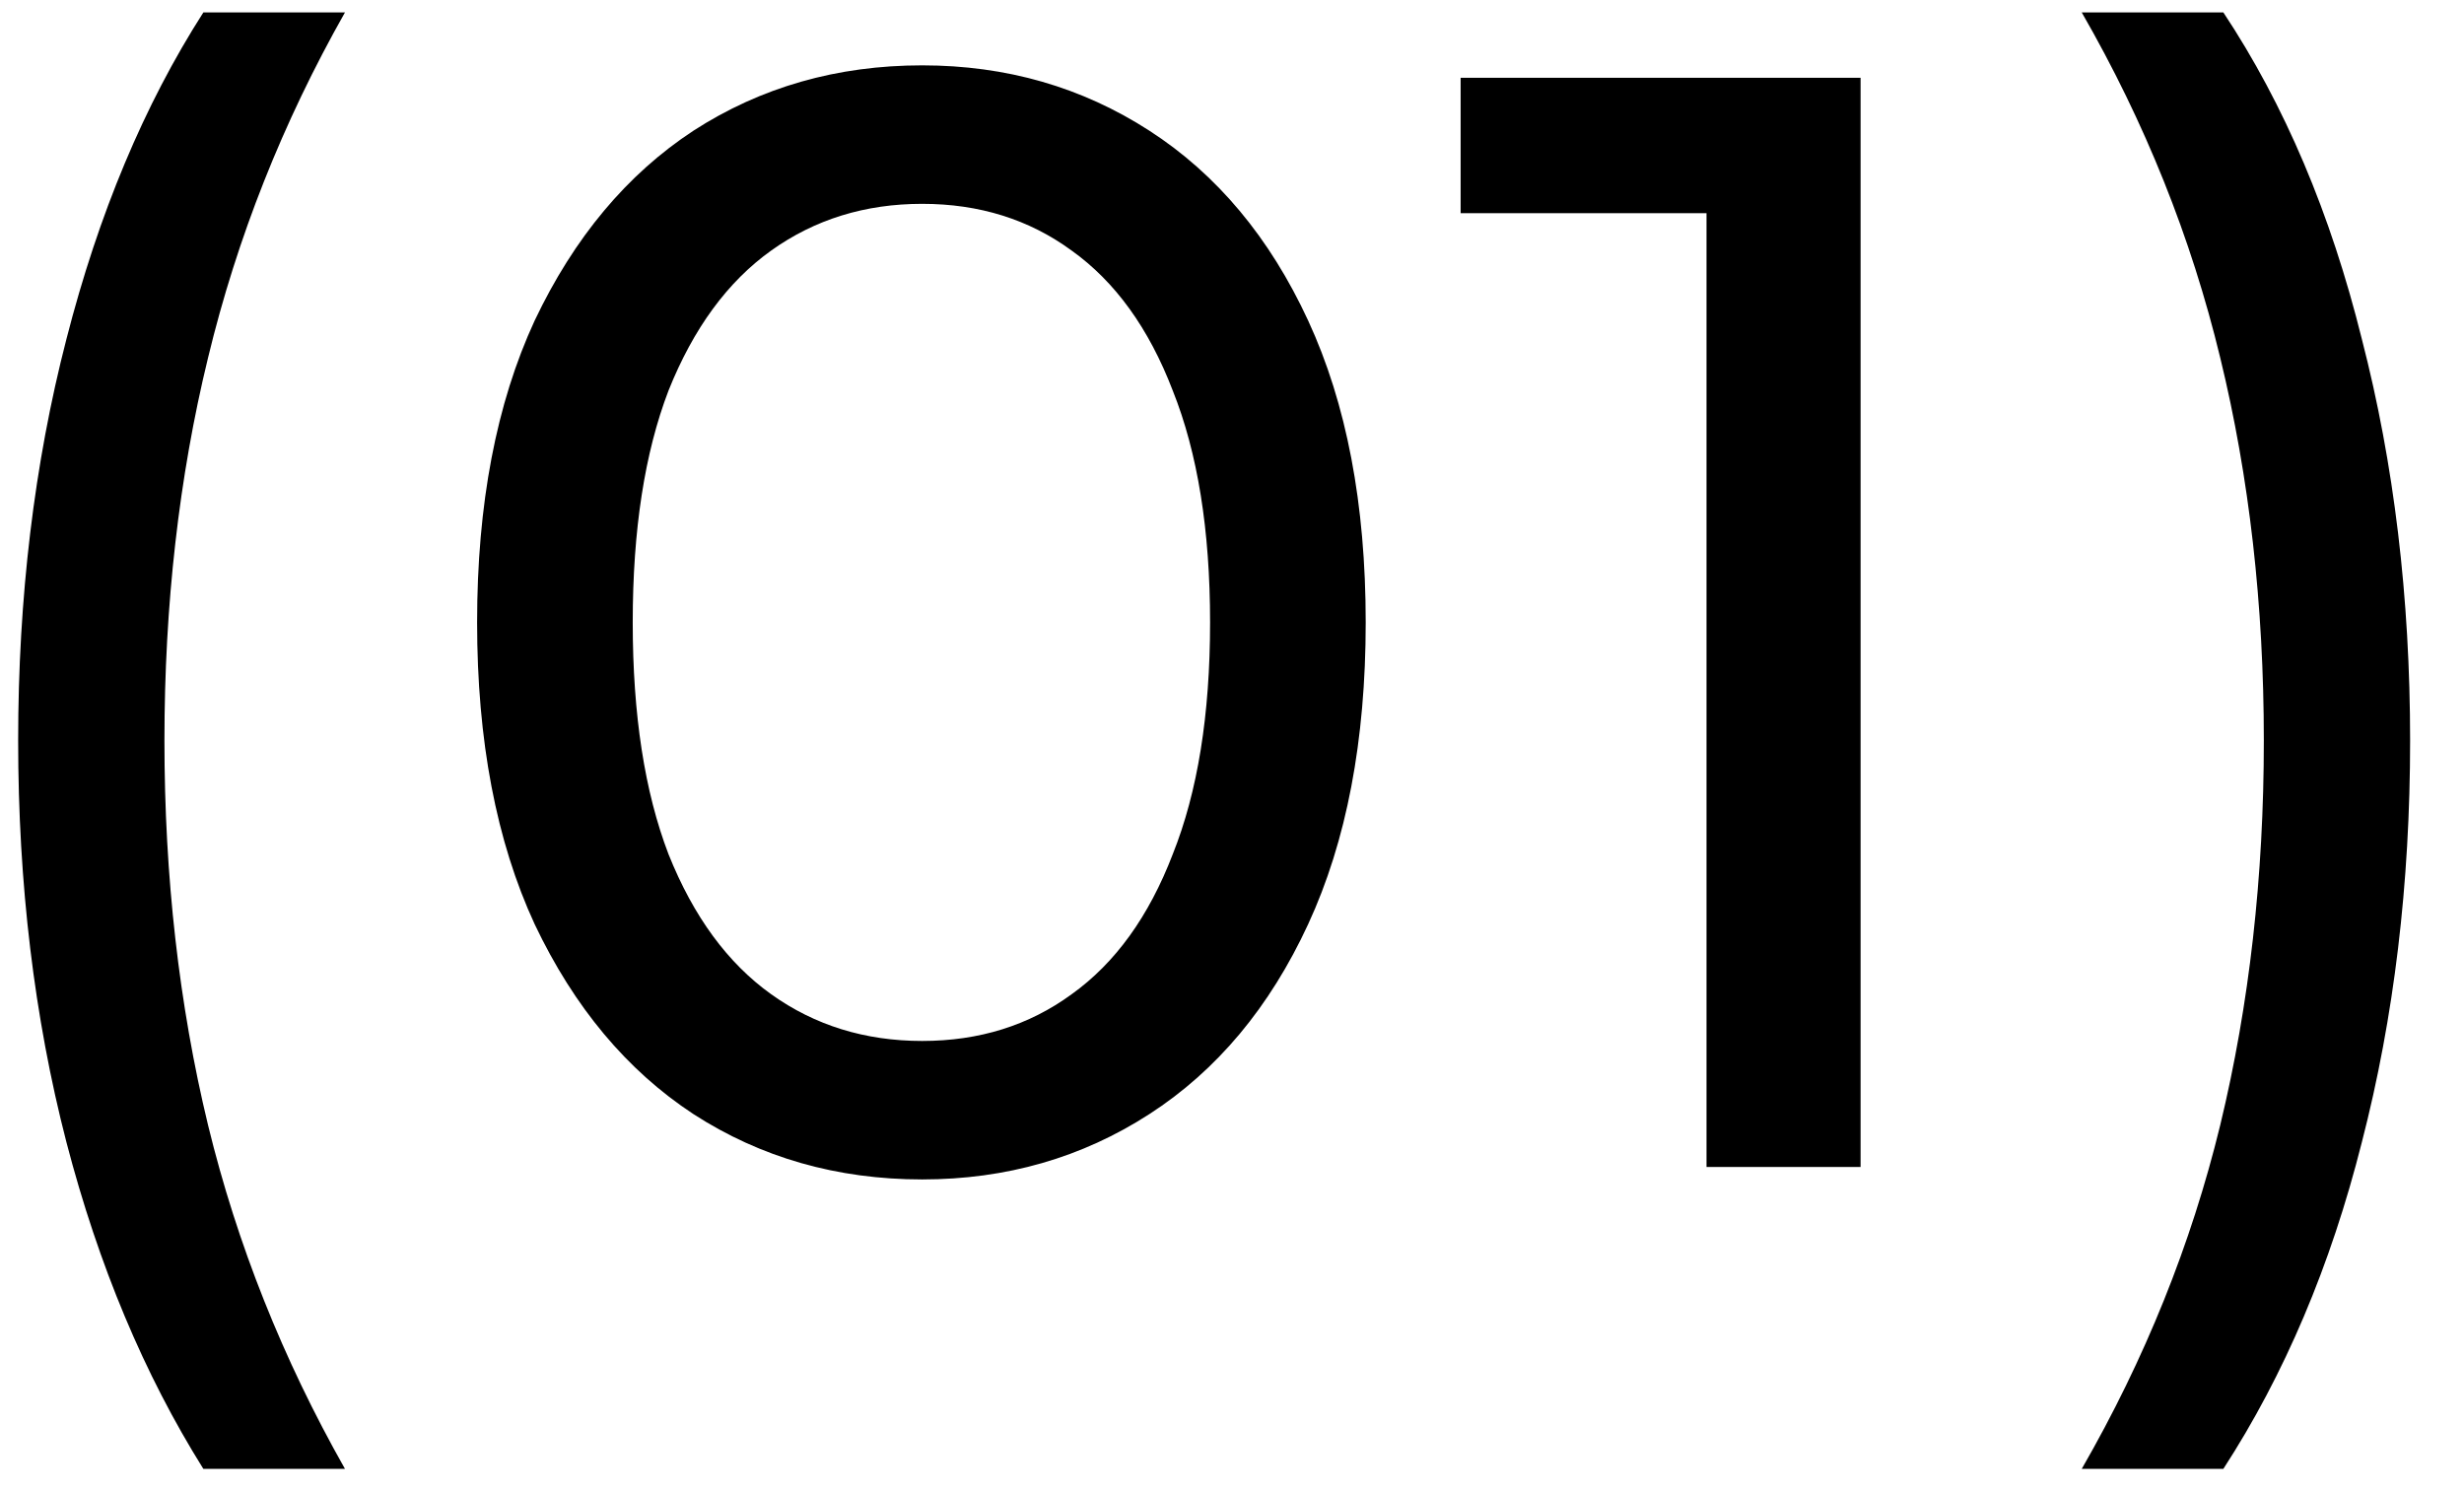
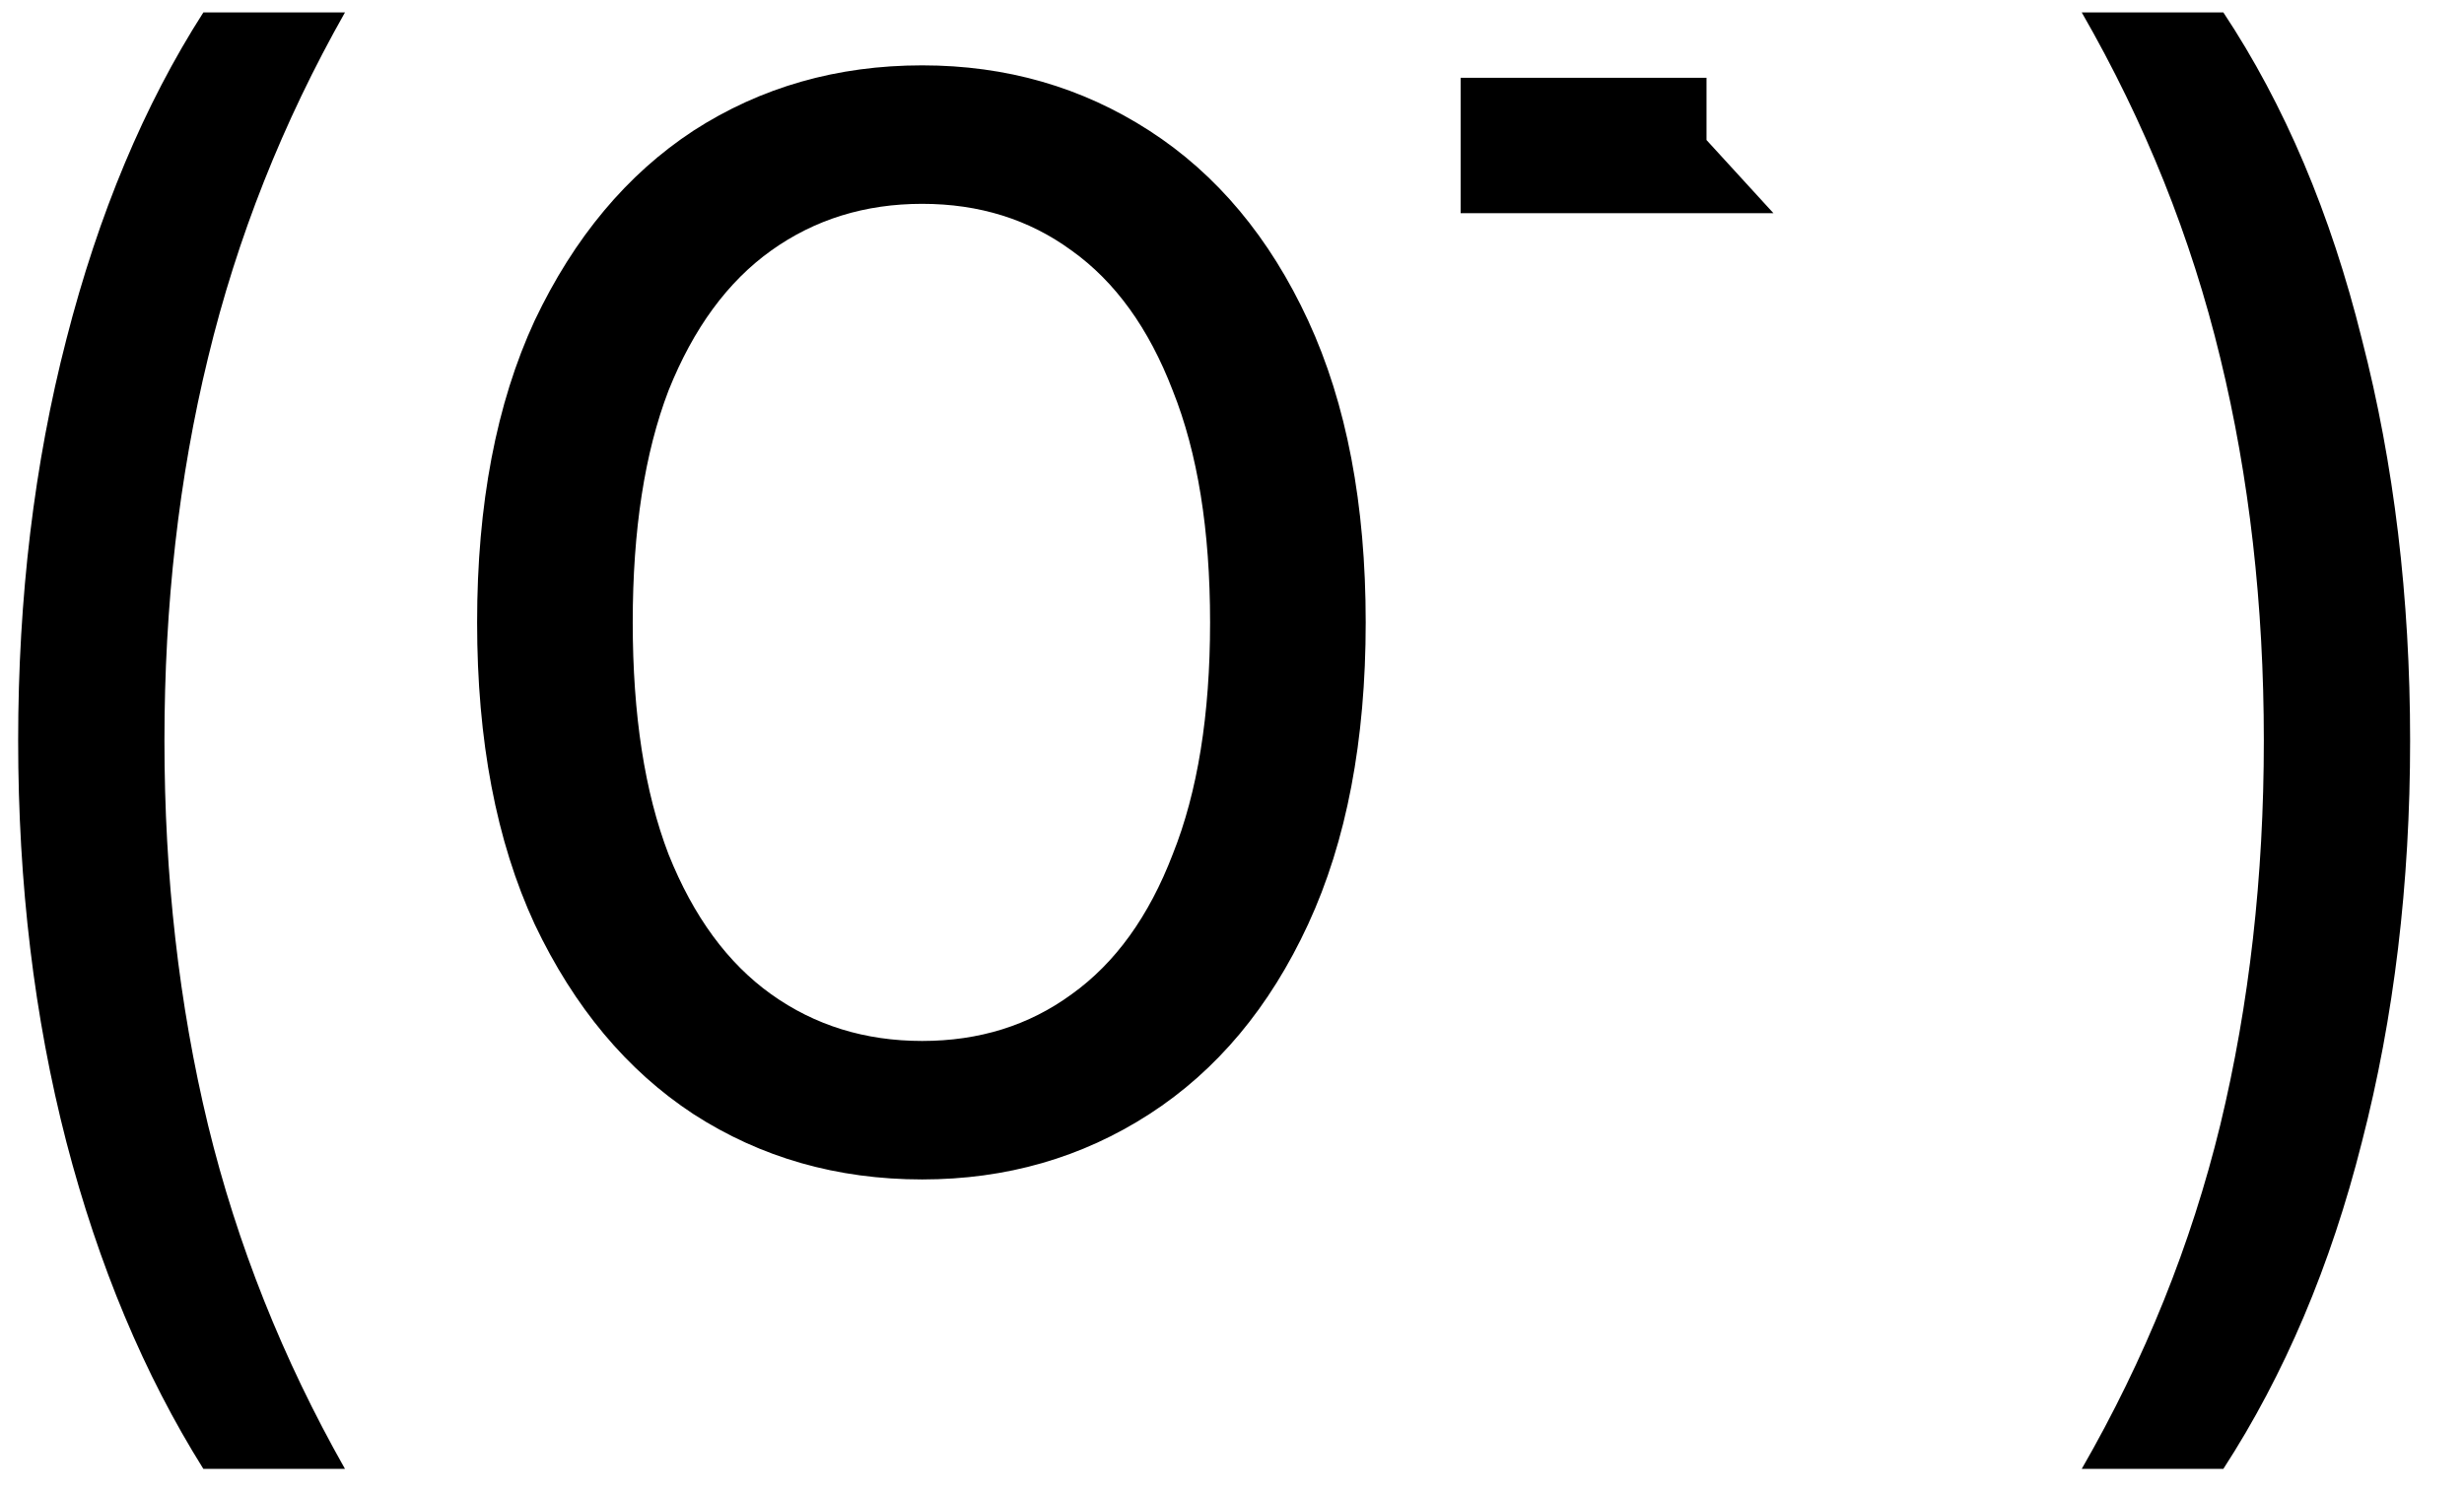
<svg xmlns="http://www.w3.org/2000/svg" width="38" height="23" viewBox="0 0 38 23" fill="none">
-   <path d="M3.136 22.656C2.224 21.2 1.52 19.52 1.024 17.616C0.528 15.696 0.28 13.632 0.28 11.424C0.28 9.216 0.528 7.152 1.024 5.232C1.52 3.296 2.224 1.616 3.136 0.192H5.32C4.36 1.888 3.656 3.664 3.208 5.52C2.76 7.36 2.536 9.328 2.536 11.424C2.536 13.52 2.76 15.496 3.208 17.352C3.656 19.192 4.36 20.96 5.32 22.656H3.136ZM14.222 18.192C12.91 18.192 11.734 17.856 10.694 17.184C9.67 16.512 8.854 15.536 8.246 14.256C7.654 12.976 7.358 11.424 7.358 9.6C7.358 7.776 7.654 6.224 8.246 4.944C8.854 3.664 9.67 2.688 10.694 2.016C11.734 1.344 12.91 1.008 14.222 1.008C15.518 1.008 16.686 1.344 17.726 2.016C18.766 2.688 19.582 3.664 20.174 4.944C20.766 6.224 21.062 7.776 21.062 9.6C21.062 11.424 20.766 12.976 20.174 14.256C19.582 15.536 18.766 16.512 17.726 17.184C16.686 17.856 15.518 18.192 14.222 18.192ZM14.222 16.056C15.102 16.056 15.87 15.816 16.526 15.336C17.198 14.856 17.718 14.136 18.086 13.176C18.47 12.216 18.662 11.024 18.662 9.6C18.662 8.176 18.47 6.984 18.086 6.024C17.718 5.064 17.198 4.344 16.526 3.864C15.87 3.384 15.102 3.144 14.222 3.144C13.342 3.144 12.566 3.384 11.894 3.864C11.222 4.344 10.694 5.064 10.31 6.024C9.942 6.984 9.758 8.176 9.758 9.6C9.758 11.024 9.942 12.216 10.31 13.176C10.694 14.136 11.222 14.856 11.894 15.336C12.566 15.816 13.342 16.056 14.222 16.056ZM26.318 18V2.16L27.35 3.288H22.526V1.2H28.694V18H26.318ZM34.289 22.656H32.105C33.081 20.96 33.793 19.192 34.241 17.352C34.689 15.496 34.913 13.52 34.913 11.424C34.913 9.328 34.689 7.36 34.241 5.52C33.793 3.664 33.081 1.888 32.105 0.192H34.289C35.233 1.616 35.945 3.296 36.425 5.232C36.921 7.152 37.169 9.216 37.169 11.424C37.169 13.632 36.921 15.696 36.425 17.616C35.945 19.52 35.233 21.2 34.289 22.656Z" fill="black" />
+   <path d="M3.136 22.656C2.224 21.2 1.52 19.52 1.024 17.616C0.528 15.696 0.28 13.632 0.28 11.424C0.28 9.216 0.528 7.152 1.024 5.232C1.52 3.296 2.224 1.616 3.136 0.192H5.32C4.36 1.888 3.656 3.664 3.208 5.52C2.76 7.36 2.536 9.328 2.536 11.424C2.536 13.52 2.76 15.496 3.208 17.352C3.656 19.192 4.36 20.96 5.32 22.656H3.136ZM14.222 18.192C12.91 18.192 11.734 17.856 10.694 17.184C9.67 16.512 8.854 15.536 8.246 14.256C7.654 12.976 7.358 11.424 7.358 9.6C7.358 7.776 7.654 6.224 8.246 4.944C8.854 3.664 9.67 2.688 10.694 2.016C11.734 1.344 12.91 1.008 14.222 1.008C15.518 1.008 16.686 1.344 17.726 2.016C18.766 2.688 19.582 3.664 20.174 4.944C20.766 6.224 21.062 7.776 21.062 9.6C21.062 11.424 20.766 12.976 20.174 14.256C19.582 15.536 18.766 16.512 17.726 17.184C16.686 17.856 15.518 18.192 14.222 18.192ZM14.222 16.056C15.102 16.056 15.87 15.816 16.526 15.336C17.198 14.856 17.718 14.136 18.086 13.176C18.47 12.216 18.662 11.024 18.662 9.6C18.662 8.176 18.47 6.984 18.086 6.024C17.718 5.064 17.198 4.344 16.526 3.864C15.87 3.384 15.102 3.144 14.222 3.144C13.342 3.144 12.566 3.384 11.894 3.864C11.222 4.344 10.694 5.064 10.31 6.024C9.942 6.984 9.758 8.176 9.758 9.6C9.758 11.024 9.942 12.216 10.31 13.176C10.694 14.136 11.222 14.856 11.894 15.336C12.566 15.816 13.342 16.056 14.222 16.056ZM26.318 18V2.16L27.35 3.288H22.526V1.2H28.694H26.318ZM34.289 22.656H32.105C33.081 20.96 33.793 19.192 34.241 17.352C34.689 15.496 34.913 13.52 34.913 11.424C34.913 9.328 34.689 7.36 34.241 5.52C33.793 3.664 33.081 1.888 32.105 0.192H34.289C35.233 1.616 35.945 3.296 36.425 5.232C36.921 7.152 37.169 9.216 37.169 11.424C37.169 13.632 36.921 15.696 36.425 17.616C35.945 19.52 35.233 21.2 34.289 22.656Z" fill="black" />
</svg>